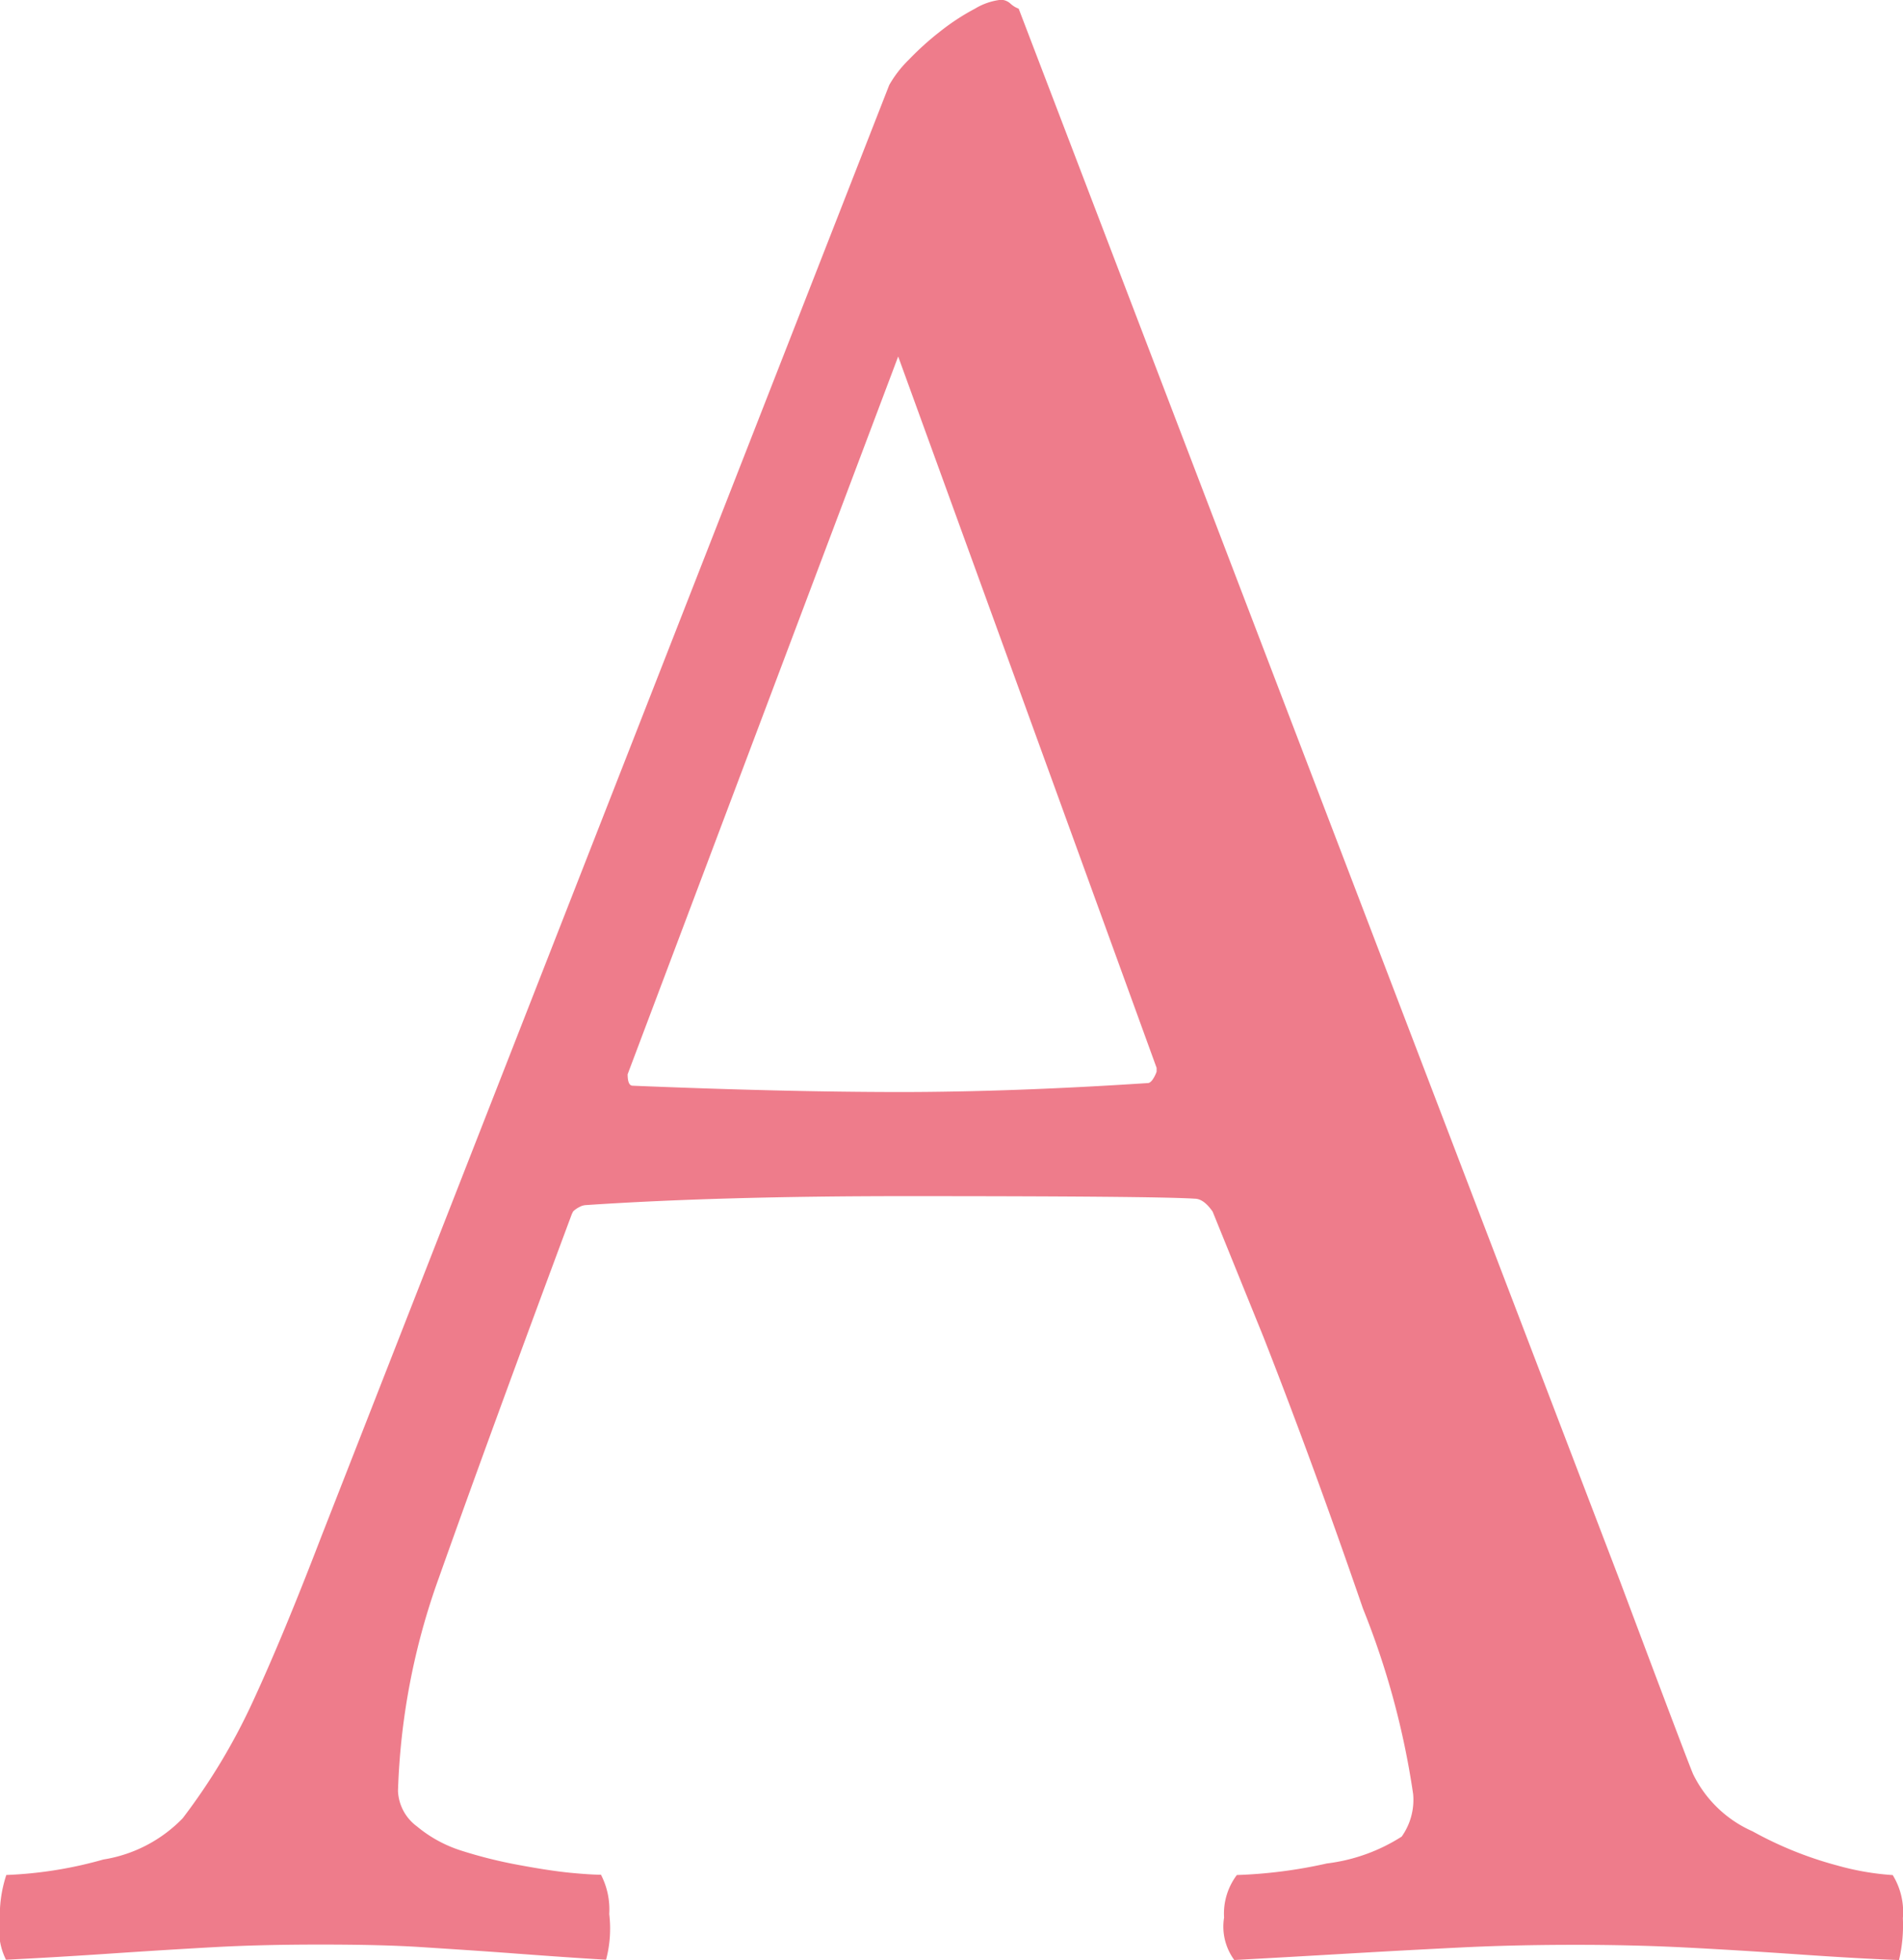
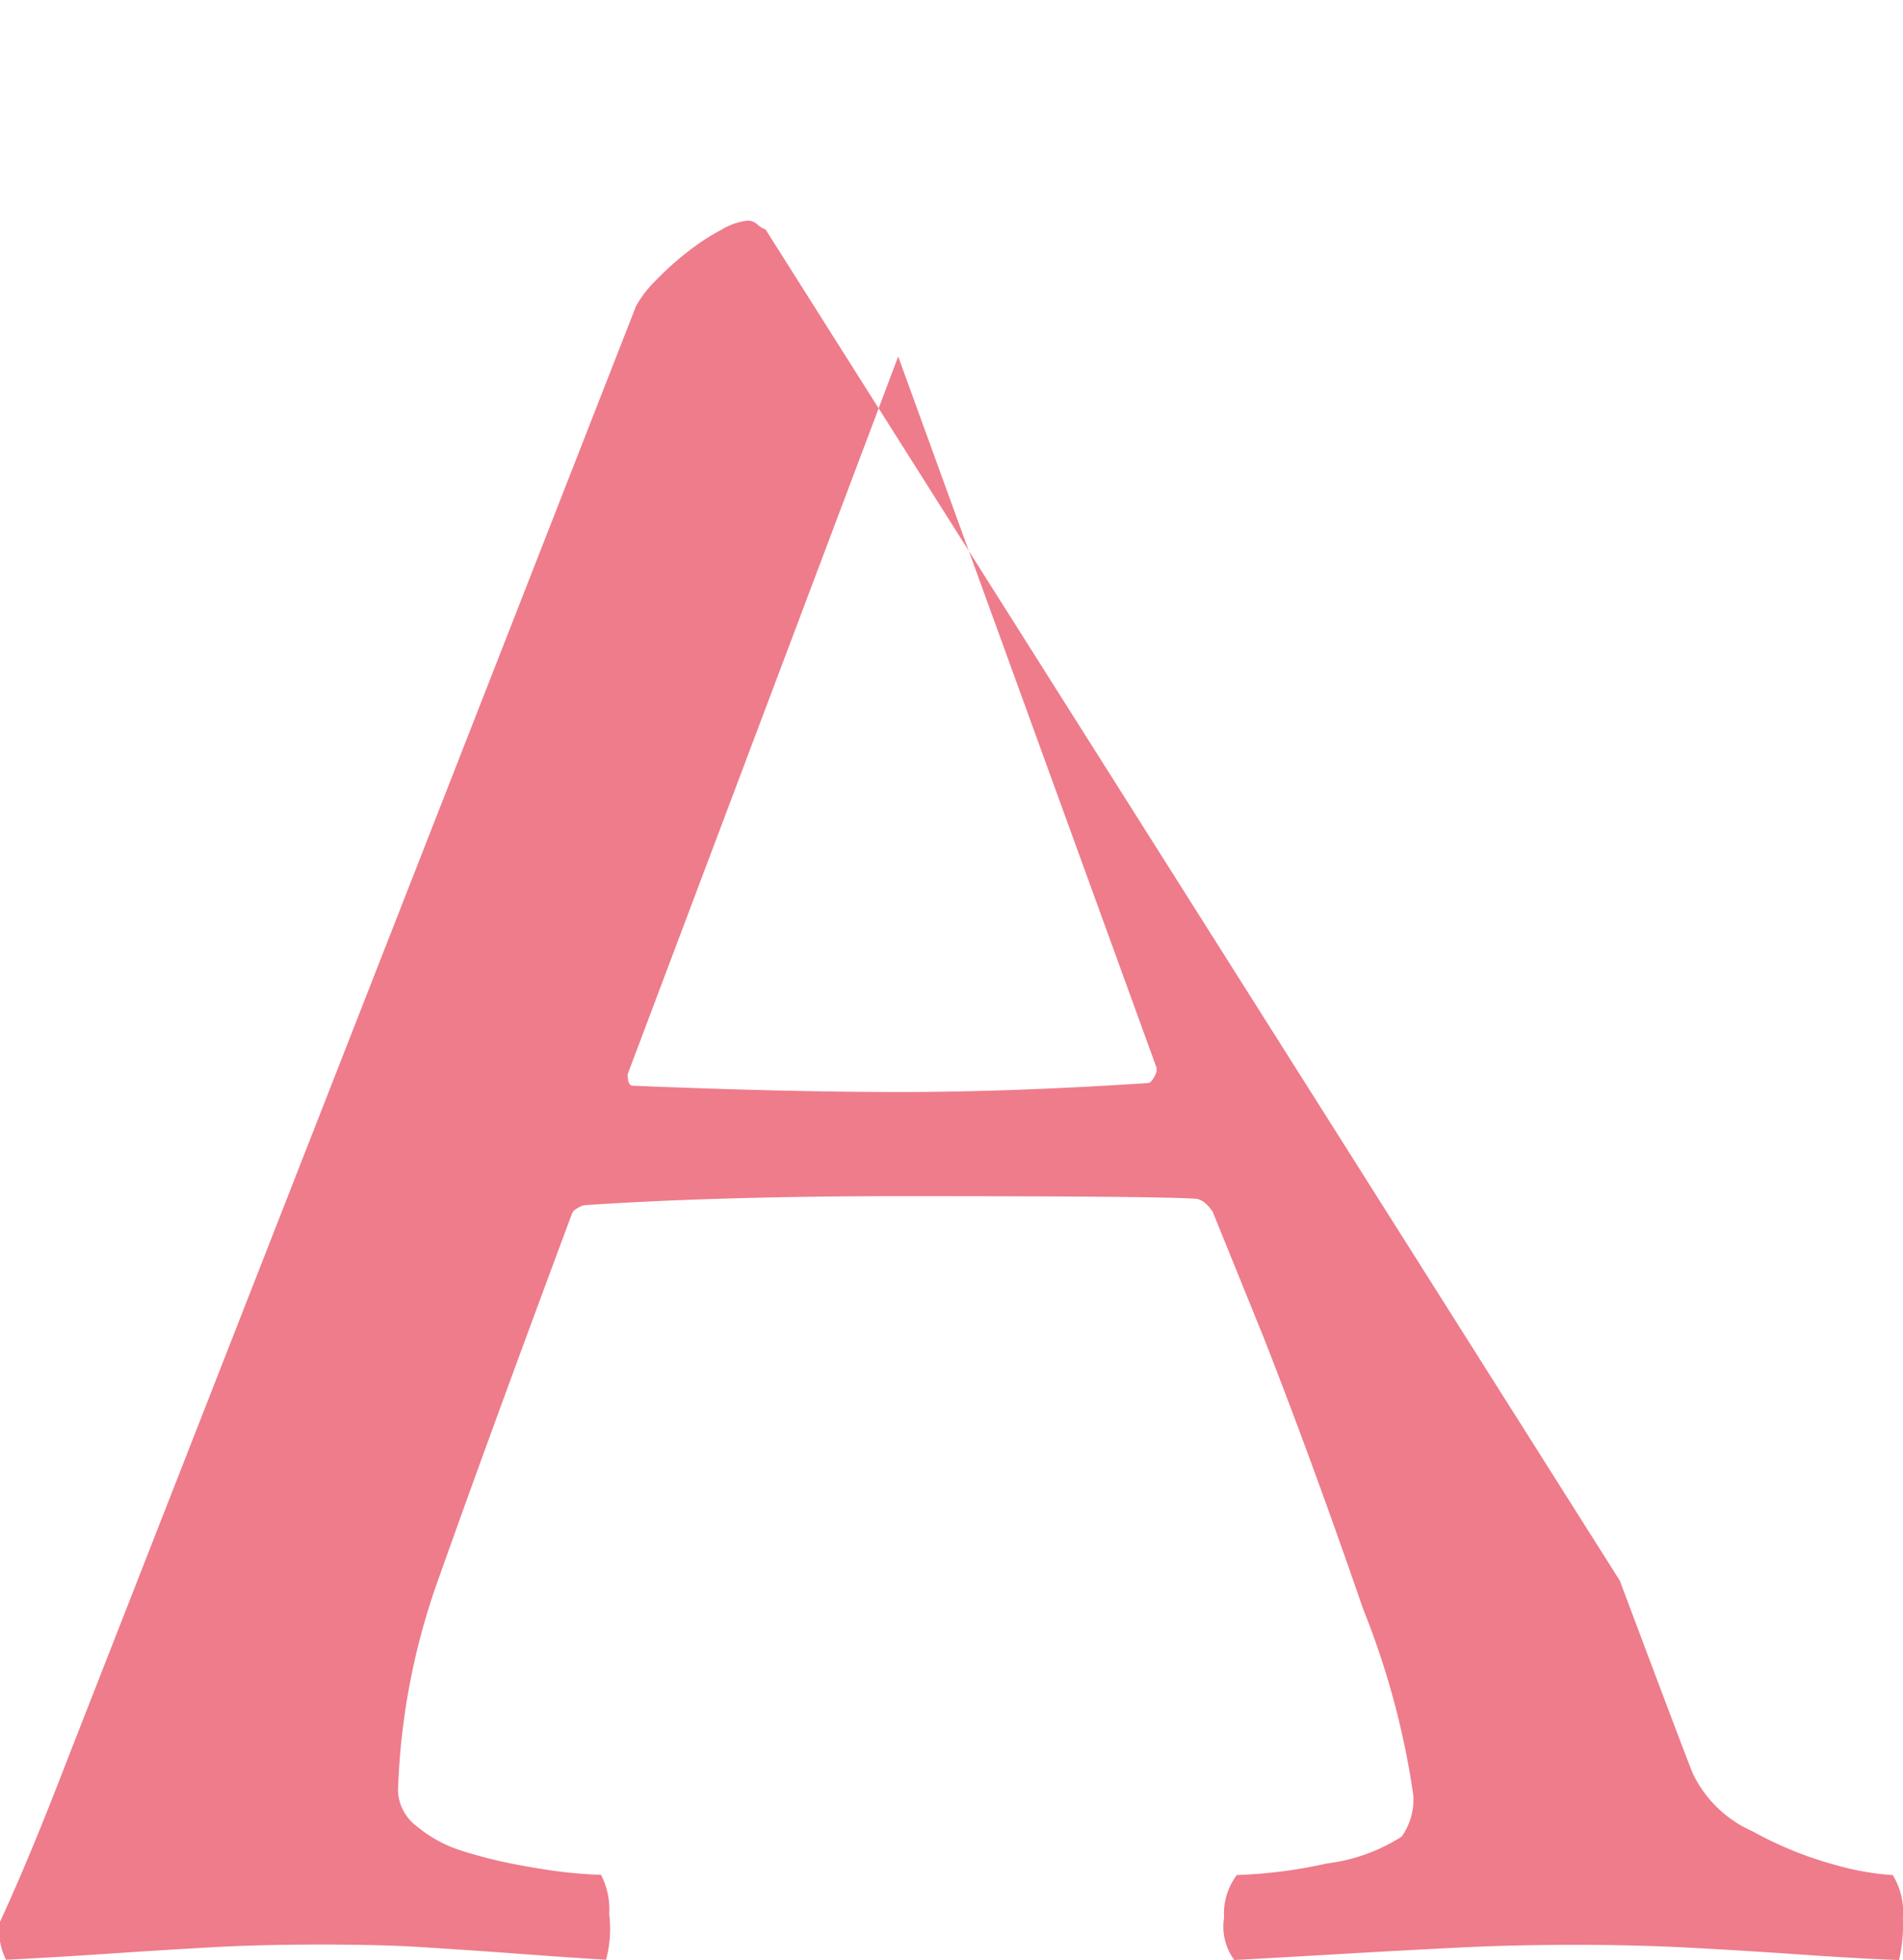
<svg xmlns="http://www.w3.org/2000/svg" width="42.527" height="43.803" viewBox="0 0 42.527 43.803">
-   <path d="M125.7,43.375a2.9,2.9,0,0,1,.142-1.049,9.209,9.209,0,0,0,2.169-.346,3.157,3.157,0,0,0,1.772-.921,13.792,13.792,0,0,0,1.573-2.619q.666-1.439,1.517-3.655,8.7-22.227,12.7-32.462a2.544,2.544,0,0,1,.439-.567,6.568,6.568,0,0,1,.709-.638,5.014,5.014,0,0,1,.766-.5,1.429,1.429,0,0,1,.582-.2.323.323,0,0,1,.212.085.557.557,0,0,0,.185.114L161.9,35.749q1.617,4.31,1.645,4.338a2.677,2.677,0,0,0,1.319,1.262,8.339,8.339,0,0,0,1.9.766,5.977,5.977,0,0,0,1.234.213,1.57,1.57,0,0,1,.227.964,3.385,3.385,0,0,1-.086.935q-.822-.028-2.253-.127t-2.566-.156q-1.135-.057-2.41-.057-1.361,0-2.523.057t-2.608.141q-1.447.085-2.495.141a1.263,1.263,0,0,1-.228-.949,1.432,1.432,0,0,1,.285-.95,10.751,10.751,0,0,0,2.013-.259,4,4,0,0,0,1.671-.6,1.42,1.42,0,0,0,.256-.95,18.113,18.113,0,0,0-1.121-4.145q-1.119-3.252-2.225-6.073L152.8,27.5q-.2-.288-.4-.288-.85-.057-6.493-.057-4.139,0-7.116.2a.329.329,0,0,0-.141.043.527.527,0,0,0-.142.1l-.028.057q-1.844,4.95-2.977,8.145a15.411,15.411,0,0,0-.908,4.749,1.036,1.036,0,0,0,.425.792,2.928,2.928,0,0,0,1.007.546,10.334,10.334,0,0,0,1.276.317c.463.086.845.144,1.148.173s.529.043.68.043a1.692,1.692,0,0,1,.185.879,2.72,2.72,0,0,1-.071,1.021c-.625-.037-1.309-.085-2.056-.141s-1.436-.1-2.069-.141-1.385-.057-2.254-.057q-1.332,0-2.367.057t-2.283.141q-1.246.085-2.381.141a1.477,1.477,0,0,1-.142-.85m14.034-18.939q0,.256.113.256,3.429.141,5.982.141,2.467,0,5.528-.2.056,0,.114-.085a.75.75,0,0,0,.084-.17v-.085L145.773,8.39Z" transform="translate(-125.701 -0.423)" fill="#ee7c8b" />
+   <path d="M125.7,43.375q.666-1.439,1.517-3.655,8.7-22.227,12.7-32.462a2.544,2.544,0,0,1,.439-.567,6.568,6.568,0,0,1,.709-.638,5.014,5.014,0,0,1,.766-.5,1.429,1.429,0,0,1,.582-.2.323.323,0,0,1,.212.085.557.557,0,0,0,.185.114L161.9,35.749q1.617,4.31,1.645,4.338a2.677,2.677,0,0,0,1.319,1.262,8.339,8.339,0,0,0,1.9.766,5.977,5.977,0,0,0,1.234.213,1.57,1.57,0,0,1,.227.964,3.385,3.385,0,0,1-.086.935q-.822-.028-2.253-.127t-2.566-.156q-1.135-.057-2.41-.057-1.361,0-2.523.057t-2.608.141q-1.447.085-2.495.141a1.263,1.263,0,0,1-.228-.949,1.432,1.432,0,0,1,.285-.95,10.751,10.751,0,0,0,2.013-.259,4,4,0,0,0,1.671-.6,1.42,1.42,0,0,0,.256-.95,18.113,18.113,0,0,0-1.121-4.145q-1.119-3.252-2.225-6.073L152.8,27.5q-.2-.288-.4-.288-.85-.057-6.493-.057-4.139,0-7.116.2a.329.329,0,0,0-.141.043.527.527,0,0,0-.142.1l-.028.057q-1.844,4.95-2.977,8.145a15.411,15.411,0,0,0-.908,4.749,1.036,1.036,0,0,0,.425.792,2.928,2.928,0,0,0,1.007.546,10.334,10.334,0,0,0,1.276.317c.463.086.845.144,1.148.173s.529.043.68.043a1.692,1.692,0,0,1,.185.879,2.72,2.72,0,0,1-.071,1.021c-.625-.037-1.309-.085-2.056-.141s-1.436-.1-2.069-.141-1.385-.057-2.254-.057q-1.332,0-2.367.057t-2.283.141q-1.246.085-2.381.141a1.477,1.477,0,0,1-.142-.85m14.034-18.939q0,.256.113.256,3.429.141,5.982.141,2.467,0,5.528-.2.056,0,.114-.085a.75.75,0,0,0,.084-.17v-.085L145.773,8.39Z" transform="translate(-125.701 -0.423)" fill="#ee7c8b" />
</svg>